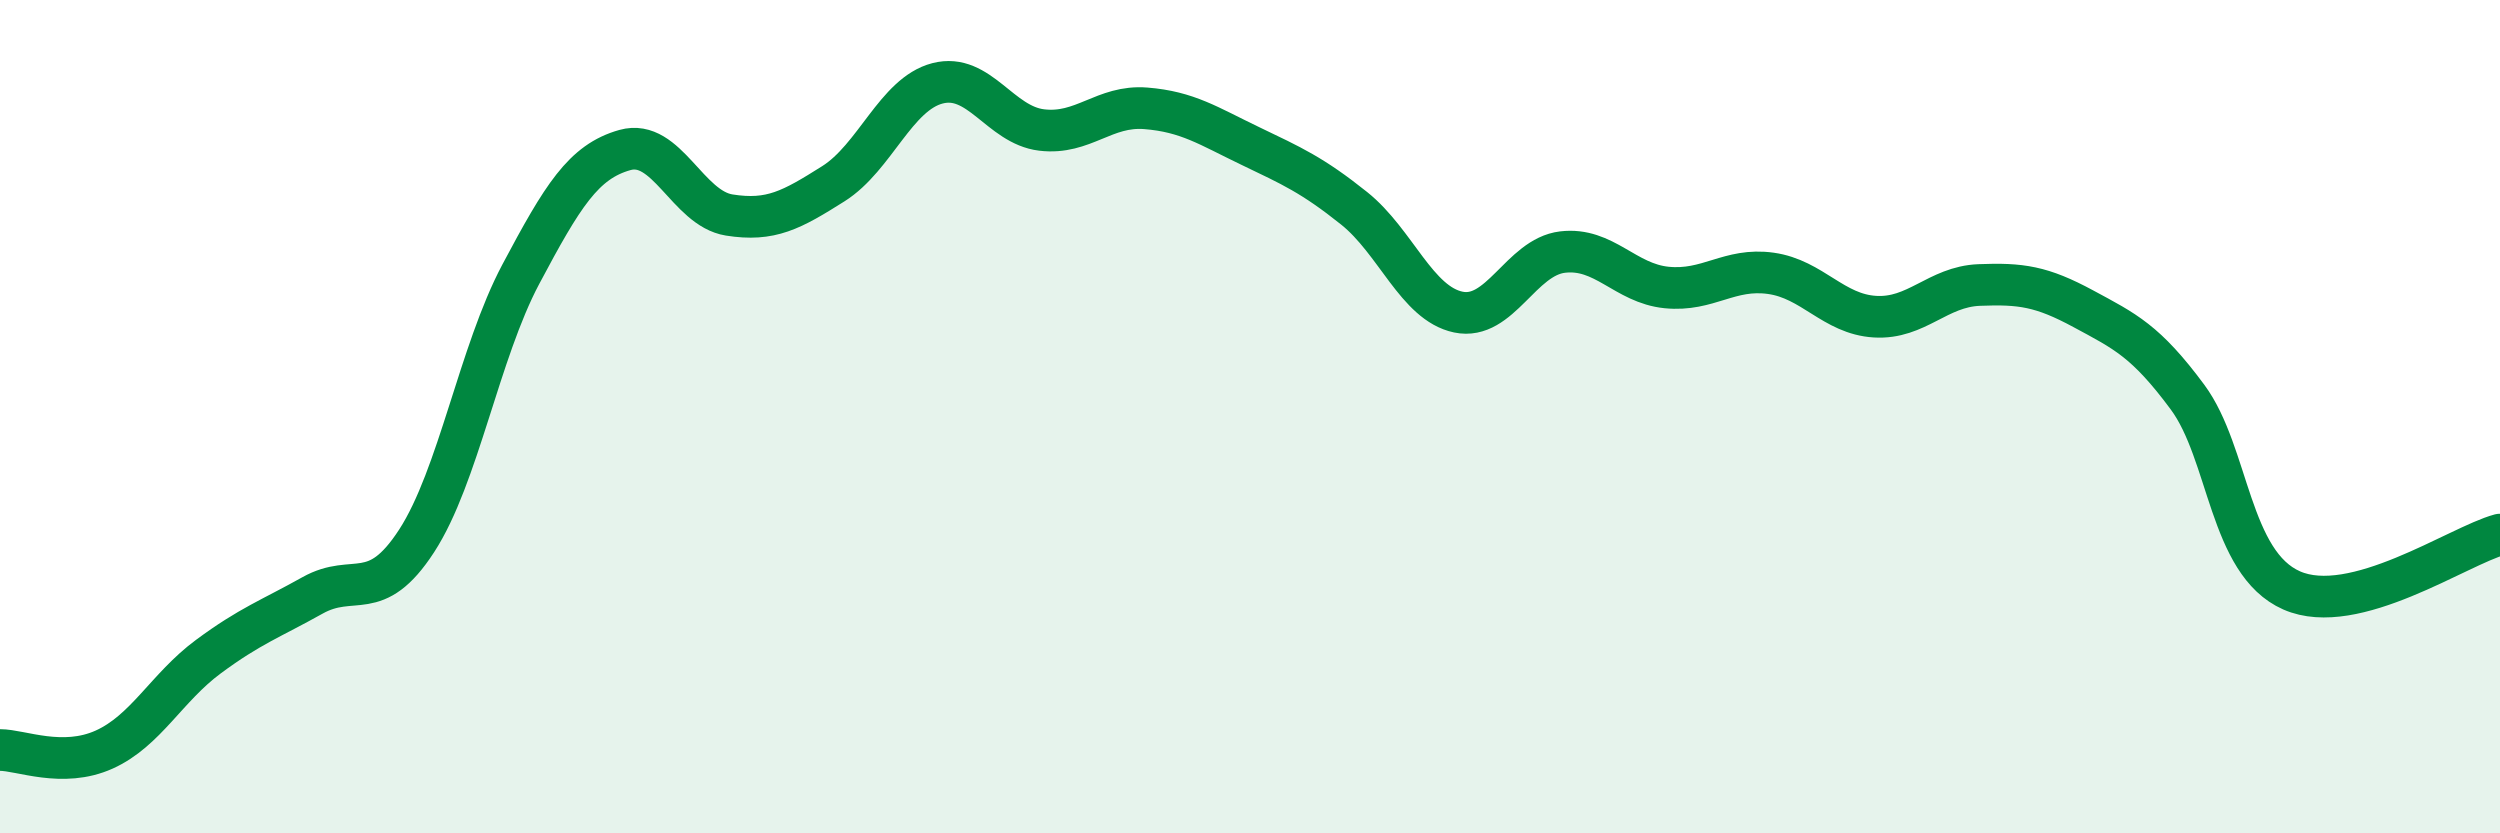
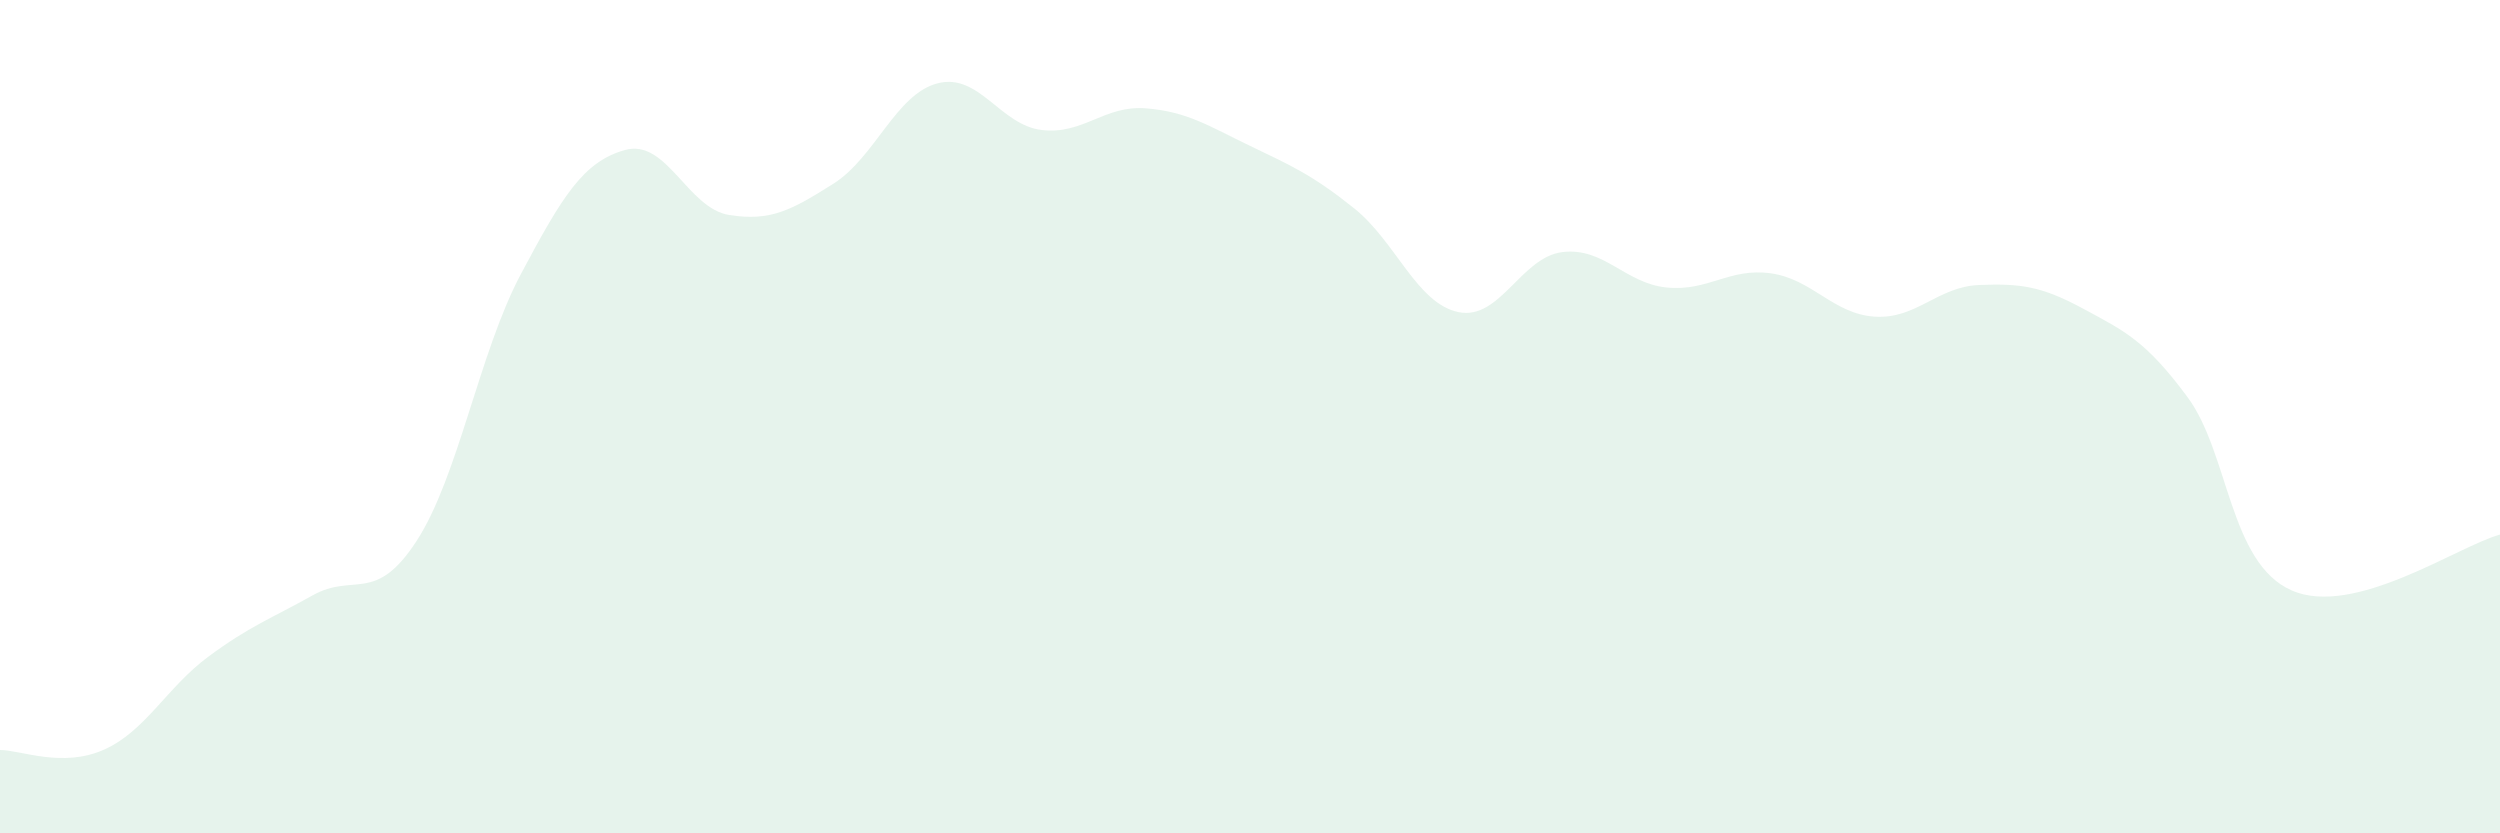
<svg xmlns="http://www.w3.org/2000/svg" width="60" height="20" viewBox="0 0 60 20">
  <path d="M 0,18 C 0.5,18 1.5,18.44 2.5,17.99 C 3.5,17.54 4,16.5 5,15.76 C 6,15.02 6.5,14.85 7.5,14.29 C 8.5,13.73 9,14.52 10,12.98 C 11,11.44 11.5,8.46 12.5,6.58 C 13.5,4.7 14,3.88 15,3.6 C 16,3.32 16.5,5 17.5,5.16 C 18.5,5.32 19,5.04 20,4.41 C 21,3.78 21.5,2.26 22.5,2 C 23.5,1.74 24,3 25,3.12 C 26,3.24 26.5,2.52 27.5,2.6 C 28.5,2.68 29,3.02 30,3.5 C 31,3.98 31.5,4.2 32.5,5 C 33.5,5.8 34,7.28 35,7.49 C 36,7.7 36.5,6.17 37.5,6.05 C 38.5,5.93 39,6.8 40,6.9 C 41,7 41.5,6.42 42.5,6.56 C 43.5,6.7 44,7.54 45,7.6 C 46,7.66 46.5,6.88 47.5,6.84 C 48.5,6.8 49,6.87 50,7.41 C 51,7.95 51.5,8.18 52.5,9.53 C 53.5,10.88 53.5,13.51 55,14.17 C 56.5,14.83 59,13.1 60,12.83L60 20L0 20Z" fill="#008740" opacity="0.1" stroke-linecap="round" stroke-linejoin="round" />
-   <path d="M 0,18 C 0.5,18 1.5,18.44 2.5,17.99 C 3.5,17.54 4,16.5 5,15.76 C 6,15.02 6.5,14.85 7.5,14.29 C 8.5,13.73 9,14.52 10,12.98 C 11,11.44 11.5,8.46 12.5,6.58 C 13.5,4.7 14,3.88 15,3.6 C 16,3.32 16.5,5 17.5,5.16 C 18.5,5.32 19,5.04 20,4.41 C 21,3.78 21.5,2.26 22.5,2 C 23.5,1.74 24,3 25,3.12 C 26,3.24 26.5,2.52 27.5,2.6 C 28.5,2.68 29,3.02 30,3.5 C 31,3.98 31.5,4.2 32.5,5 C 33.5,5.8 34,7.28 35,7.49 C 36,7.7 36.5,6.17 37.5,6.05 C 38.5,5.93 39,6.8 40,6.9 C 41,7 41.5,6.42 42.5,6.56 C 43.5,6.7 44,7.54 45,7.6 C 46,7.66 46.5,6.88 47.5,6.84 C 48.5,6.8 49,6.87 50,7.41 C 51,7.95 51.5,8.18 52.5,9.53 C 53.5,10.88 53.5,13.51 55,14.17 C 56.5,14.83 59,13.1 60,12.83" stroke="#008740" stroke-width="1" fill="none" stroke-linecap="round" stroke-linejoin="round" />
</svg>